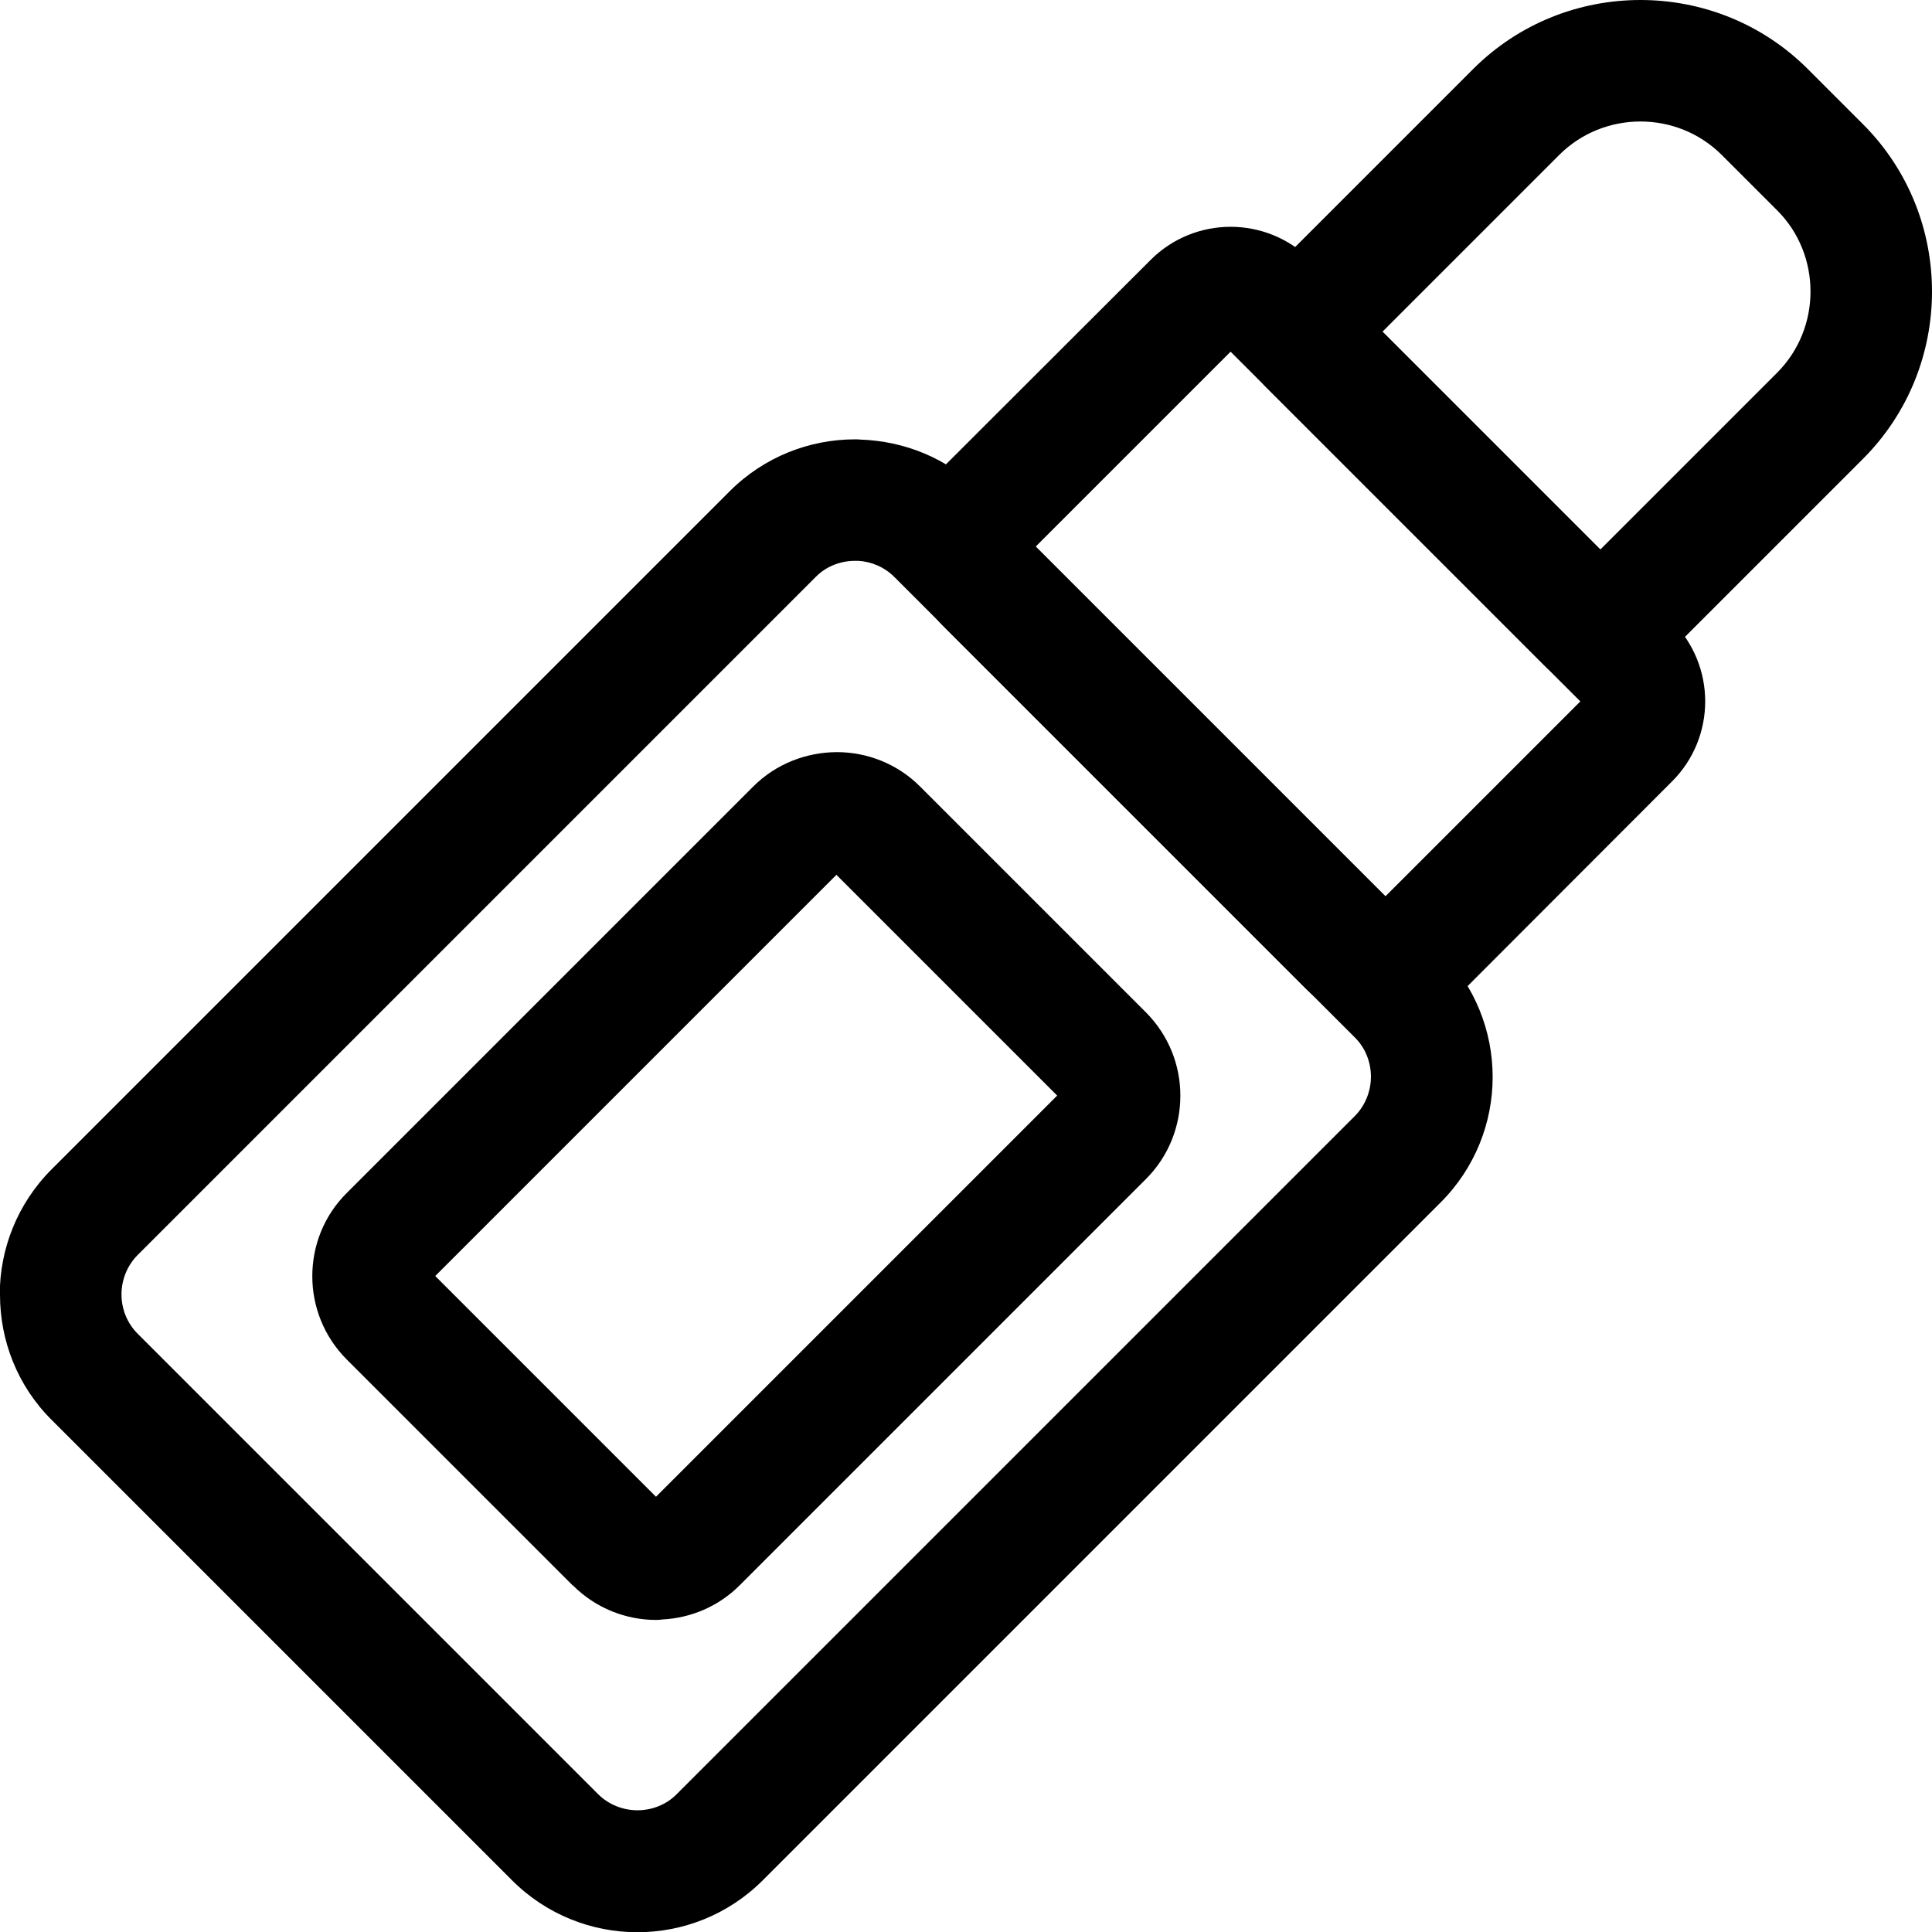
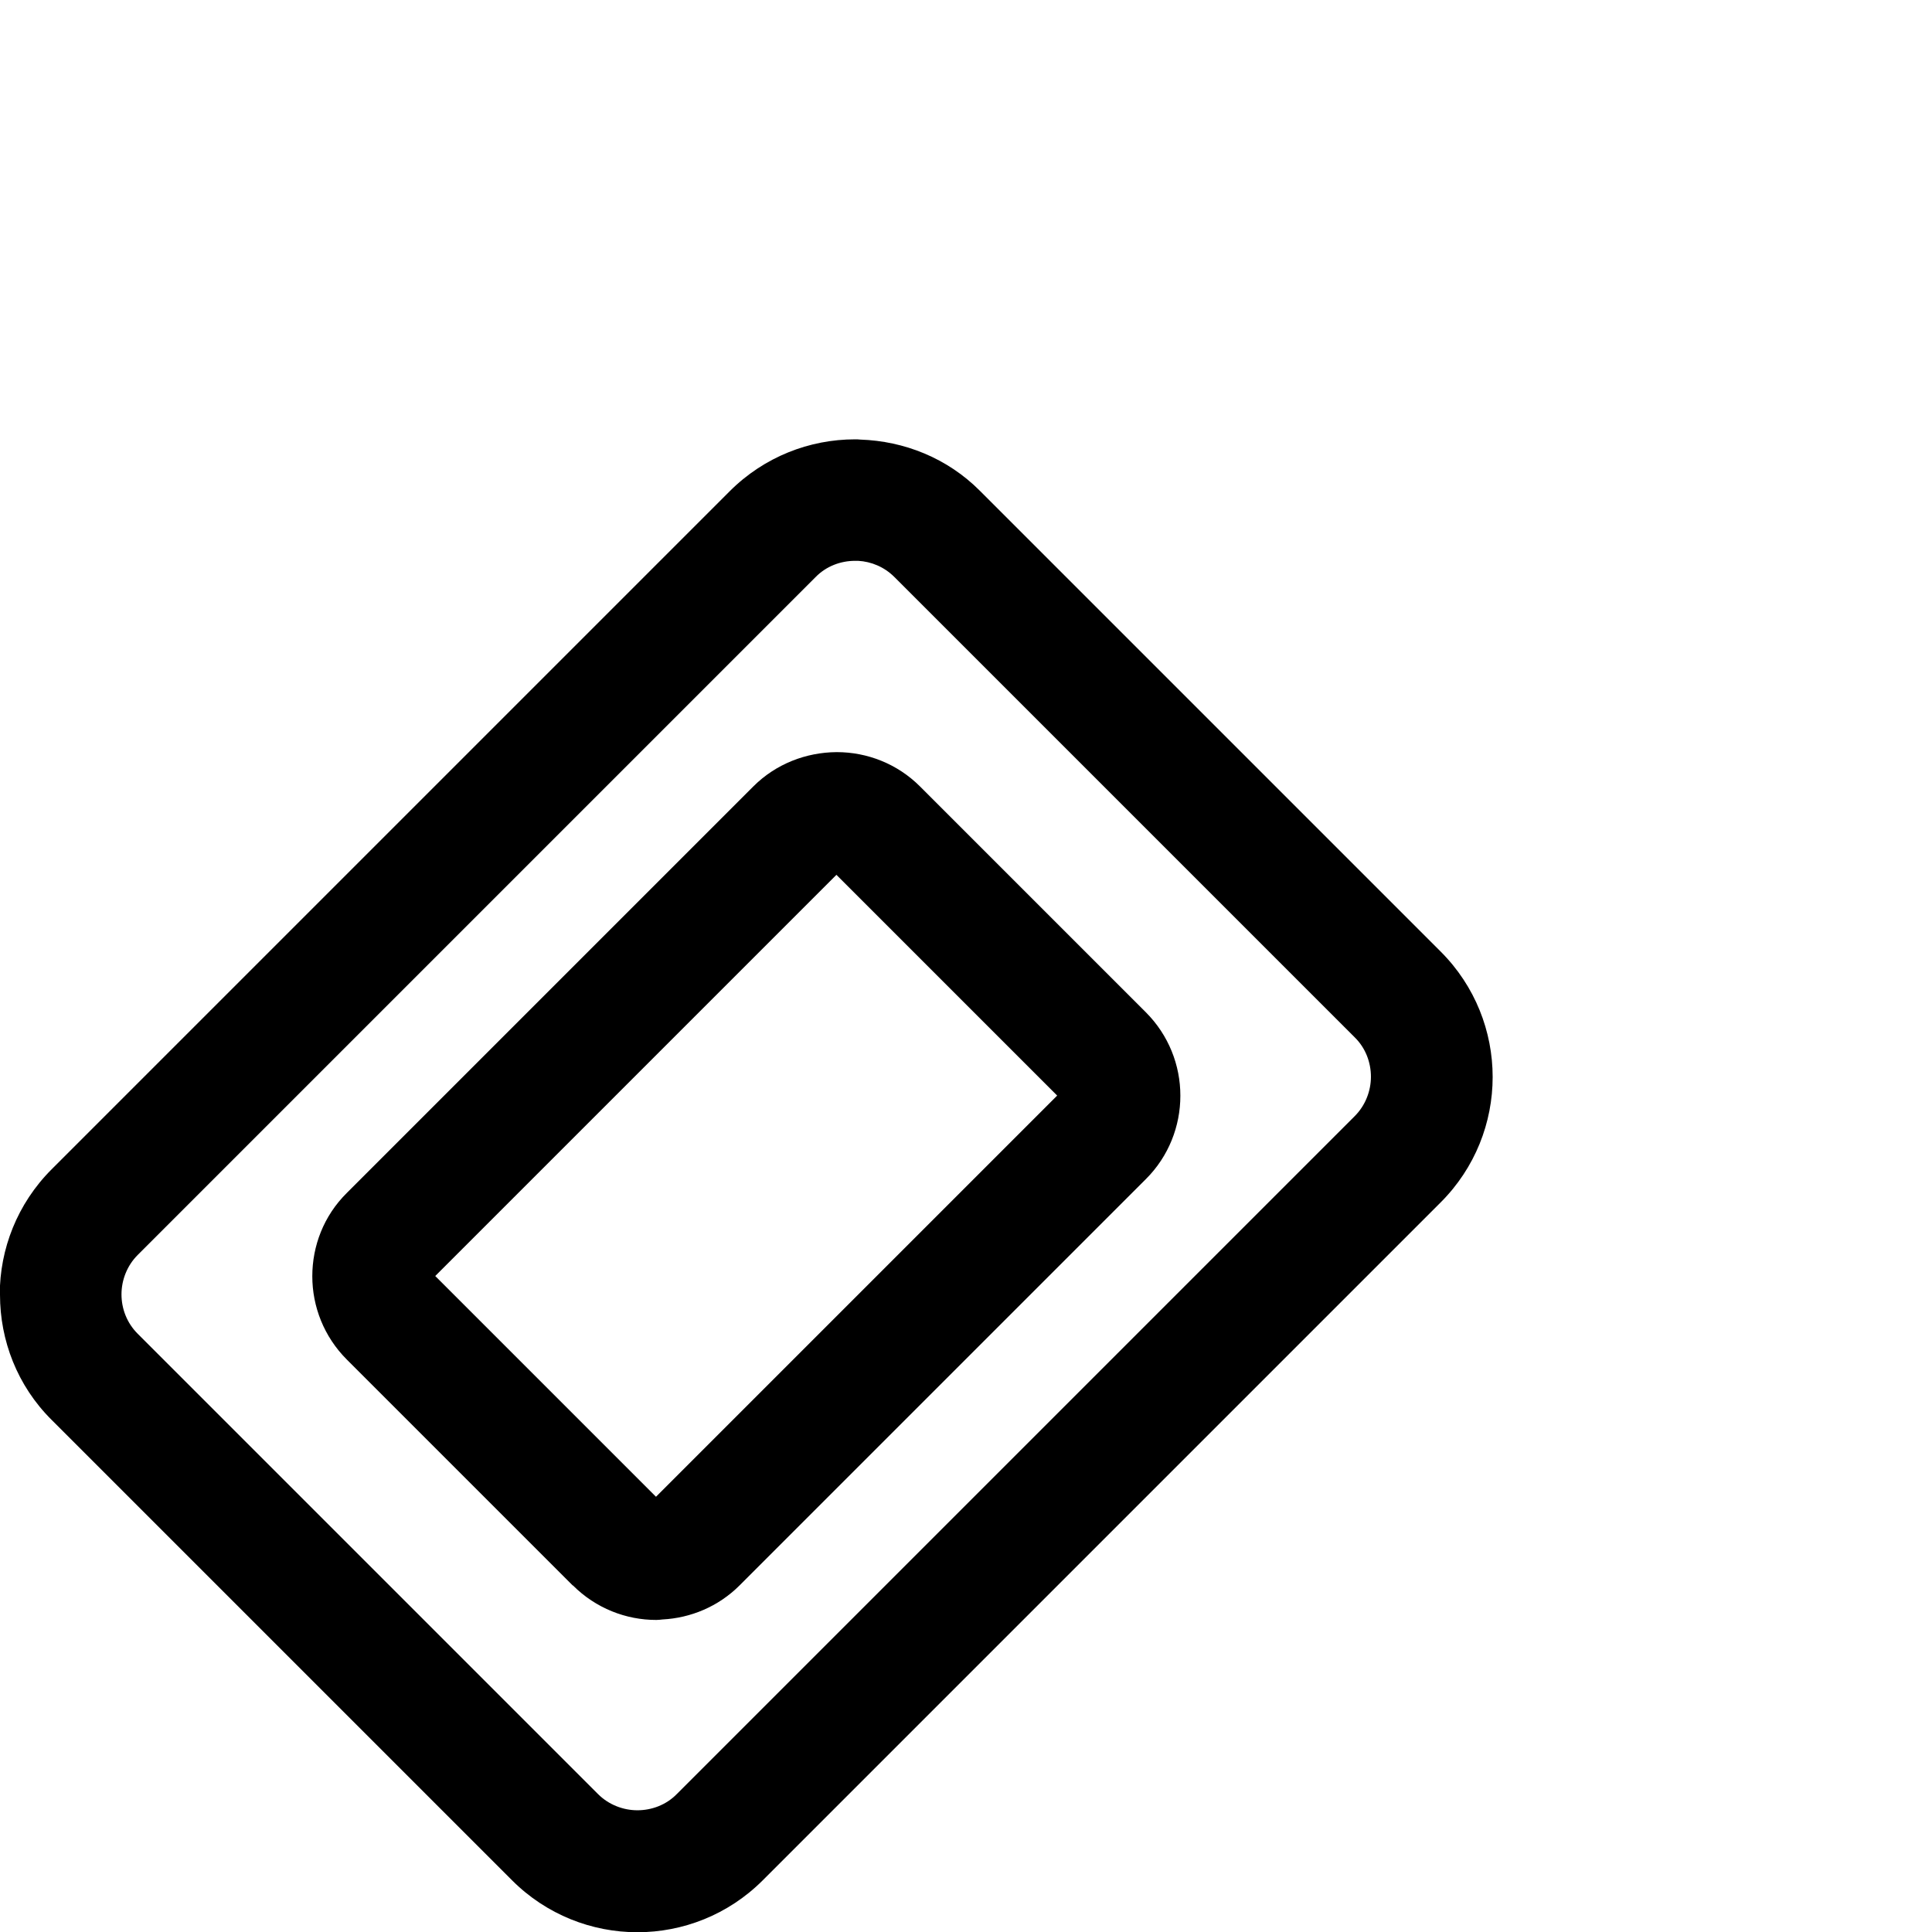
<svg xmlns="http://www.w3.org/2000/svg" xml:space="preserve" width="0.08in" height="0.08in" version="1.1" style="shape-rendering:geometricPrecision; text-rendering:geometricPrecision; image-rendering:optimizeQuality; fill-rule:evenodd; clip-rule:evenodd" viewBox="0 0 79.99 79.99">
  <defs>
    <style type="text/css"> .fil1 {fill:none} .fil0 {fill:black;fill-rule:nonzero} </style>
  </defs>
  <g id="Layer_x0020_1">
    <g id="_2110494870368">
      <path class="fil0" d="M40.59 20.34l19.06 19.06c1.43,1.43 2.15,3.31 2.15,5.19 0,1.88 -0.72,3.76 -2.15,5.19l-28.07 28.07c-1.43,1.43 -3.31,2.15 -5.19,2.15 -1.88,0 -3.76,-0.72 -5.19,-2.15l-19.06 -19.06c-1.43,-1.42 -2.14,-3.3 -2.14,-5.18l0 -0.01 -0.01 0c0,-1.88 0.72,-3.76 2.15,-5.19l28.07 -28.07c1.43,-1.43 3.31,-2.15 5.19,-2.15 0.07,0 0.15,0 0.22,0.01 1.81,0.06 3.6,0.76 4.96,2.13zm15.5 22.61l-19.06 -19.06c-0.42,-0.42 -0.96,-0.64 -1.5,-0.67l-0.13 0c-0.59,0 -1.19,0.22 -1.63,0.67l-28.07 28.07c-0.44,0.44 -0.67,1.04 -0.67,1.63l-0 0c0,0.59 0.22,1.18 0.67,1.63l19.06 19.06c0.44,0.44 1.04,0.67 1.63,0.67 0.59,0 1.19,-0.22 1.63,-0.67l28.07 -28.07c0.44,-0.44 0.67,-1.04 0.67,-1.63 0,-0.59 -0.22,-1.19 -0.67,-1.63z" />
-       <path class="fil0" d="M57.24 13.73l9.02 9.02 7.31 -7.31c0.93,-0.93 1.39,-2.15 1.39,-3.37 0,-1.22 -0.46,-2.45 -1.39,-3.37l-2.28 -2.28c-0.93,-0.93 -2.15,-1.39 -3.37,-1.39 -1.22,0 -2.44,0.46 -3.37,1.39l-7.31 7.31zm6.72 13.84l-11.54 -11.54c-0.64,-0.63 -0.95,-1.47 -0.95,-2.3 0,-0.83 0.31,-1.67 0.95,-2.3l8.57 -8.57c1.91,-1.91 4.42,-2.86 6.93,-2.86 2.51,0 5.02,0.95 6.93,2.86l2.28 2.28c1.91,1.91 2.86,4.42 2.86,6.93 0,2.51 -0.95,5.02 -2.86,6.93l-8.57 8.57c-0.64,0.64 -1.47,0.95 -2.3,0.95 -0.83,0 -1.67,-0.31 -2.3,-0.95z" />
-       <path class="fil0" d="M42.88 22.63l14.48 14.48 8.07 -8.07 -14.48 -14.48 -8.07 8.07zm11.17 18.29l-14.98 -14.98c-0.91,-0.91 -1.37,-2.11 -1.37,-3.31 0,-1.2 0.46,-2.4 1.37,-3.31l8.57 -8.56c0.91,-0.91 2.11,-1.37 3.31,-1.37 1.2,0 2.4,0.46 3.31,1.37l14.97 14.97c0.91,0.91 1.37,2.11 1.37,3.31 0,1.2 -0.46,2.4 -1.37,3.31l-8.56 8.57c-0.91,0.91 -2.11,1.37 -3.31,1.37 -1.2,0 -2.4,-0.46 -3.31,-1.37z" />
      <path class="fil0" d="M18.02 52.83l9.14 9.14 16.61 -16.61 -9.14 -9.14 -16.61 16.61zm5.69 12.81l-9.35 -9.35c-0.95,-0.95 -1.43,-2.2 -1.43,-3.45 0,-1.25 0.47,-2.5 1.43,-3.45l16.83 -16.83c0.94,-0.94 2.19,-1.41 3.44,-1.42l0.02 0c1.25,0 2.5,0.48 3.44,1.42l9.35 9.35c0.95,0.95 1.43,2.2 1.43,3.45l-0 0 0 0.01c0,1.25 -0.48,2.5 -1.42,3.44l-16.83 16.83c-0.88,0.88 -2.03,1.35 -3.19,1.41 -0.09,0.01 -0.17,0.02 -0.26,0.02 -1.25,0 -2.5,-0.48 -3.45,-1.43z" />
    </g>
    <rect class="fil1" x="-0.01" y="-0.01" width="80" height="80" />
  </g>
</svg>